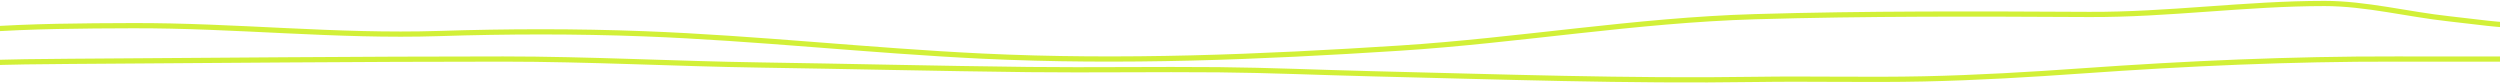
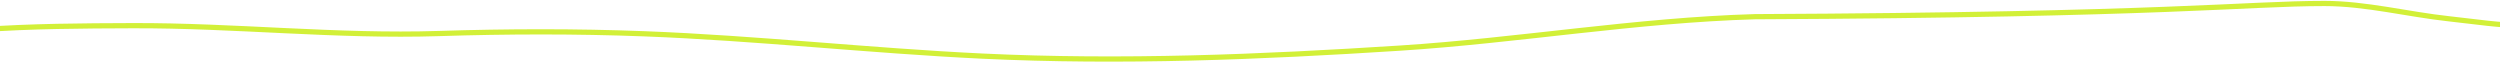
<svg xmlns="http://www.w3.org/2000/svg" width="1440" height="48" viewBox="0 0 1440 48" fill="none">
-   <path d="M-88 41.496C-79.639 41.496 -71.621 41.444 -63.353 40.399C-28.862 36.039 5.901 35.546 40.921 35.329C123.896 34.813 206.813 34.004 289.801 34.004C339.279 34.004 388.47 36.718 437.911 37.447C489.407 38.207 540.9 39.486 592.398 40.058C628.932 40.464 665.482 39.833 702.016 40.172C731.415 40.444 760.721 41.778 790.089 42.48C863.897 44.242 937.381 46.843 1011.28 45.733C1043.59 45.248 1075.95 46.133 1108.26 45.431C1138.64 44.77 1169.26 42.959 1199.49 40.815C1259.64 36.548 1319.35 33.877 1379.89 34.004C1425.94 34.101 1471.98 34.004 1518 34.004" stroke="#D2F038" stroke-width="3" stroke-linecap="round" />
-   <path d="M-24 21.254C-23.537 16.462 -12.668 17.228 -10.685 17.087C18.199 15.034 47.385 14.889 76.309 14.788C135.199 14.582 193.949 21.202 252.848 19.314C292.205 18.052 331.724 17.949 371.077 19.457C436.057 21.949 500.81 29.202 565.758 32.317C646.15 36.173 726.043 32.88 806.322 27.719C874.623 23.328 942.346 11.617 1010.77 9.615C1075 7.736 1139.12 7.992 1203.34 8.322C1248.65 8.555 1293.61 2 1338.88 2C1362.75 2 1386.94 8.27 1410.73 10.836C1425.44 12.424 1440.23 14.788 1455 14.788" stroke="#D2F038" stroke-width="3" stroke-linecap="round" />
+   <path d="M-24 21.254C-23.537 16.462 -12.668 17.228 -10.685 17.087C18.199 15.034 47.385 14.889 76.309 14.788C135.199 14.582 193.949 21.202 252.848 19.314C292.205 18.052 331.724 17.949 371.077 19.457C436.057 21.949 500.81 29.202 565.758 32.317C646.15 36.173 726.043 32.88 806.322 27.719C874.623 23.328 942.346 11.617 1010.77 9.615C1248.65 8.555 1293.61 2 1338.88 2C1362.75 2 1386.94 8.27 1410.73 10.836C1425.44 12.424 1440.23 14.788 1455 14.788" stroke="#D2F038" stroke-width="3" stroke-linecap="round" />
</svg>